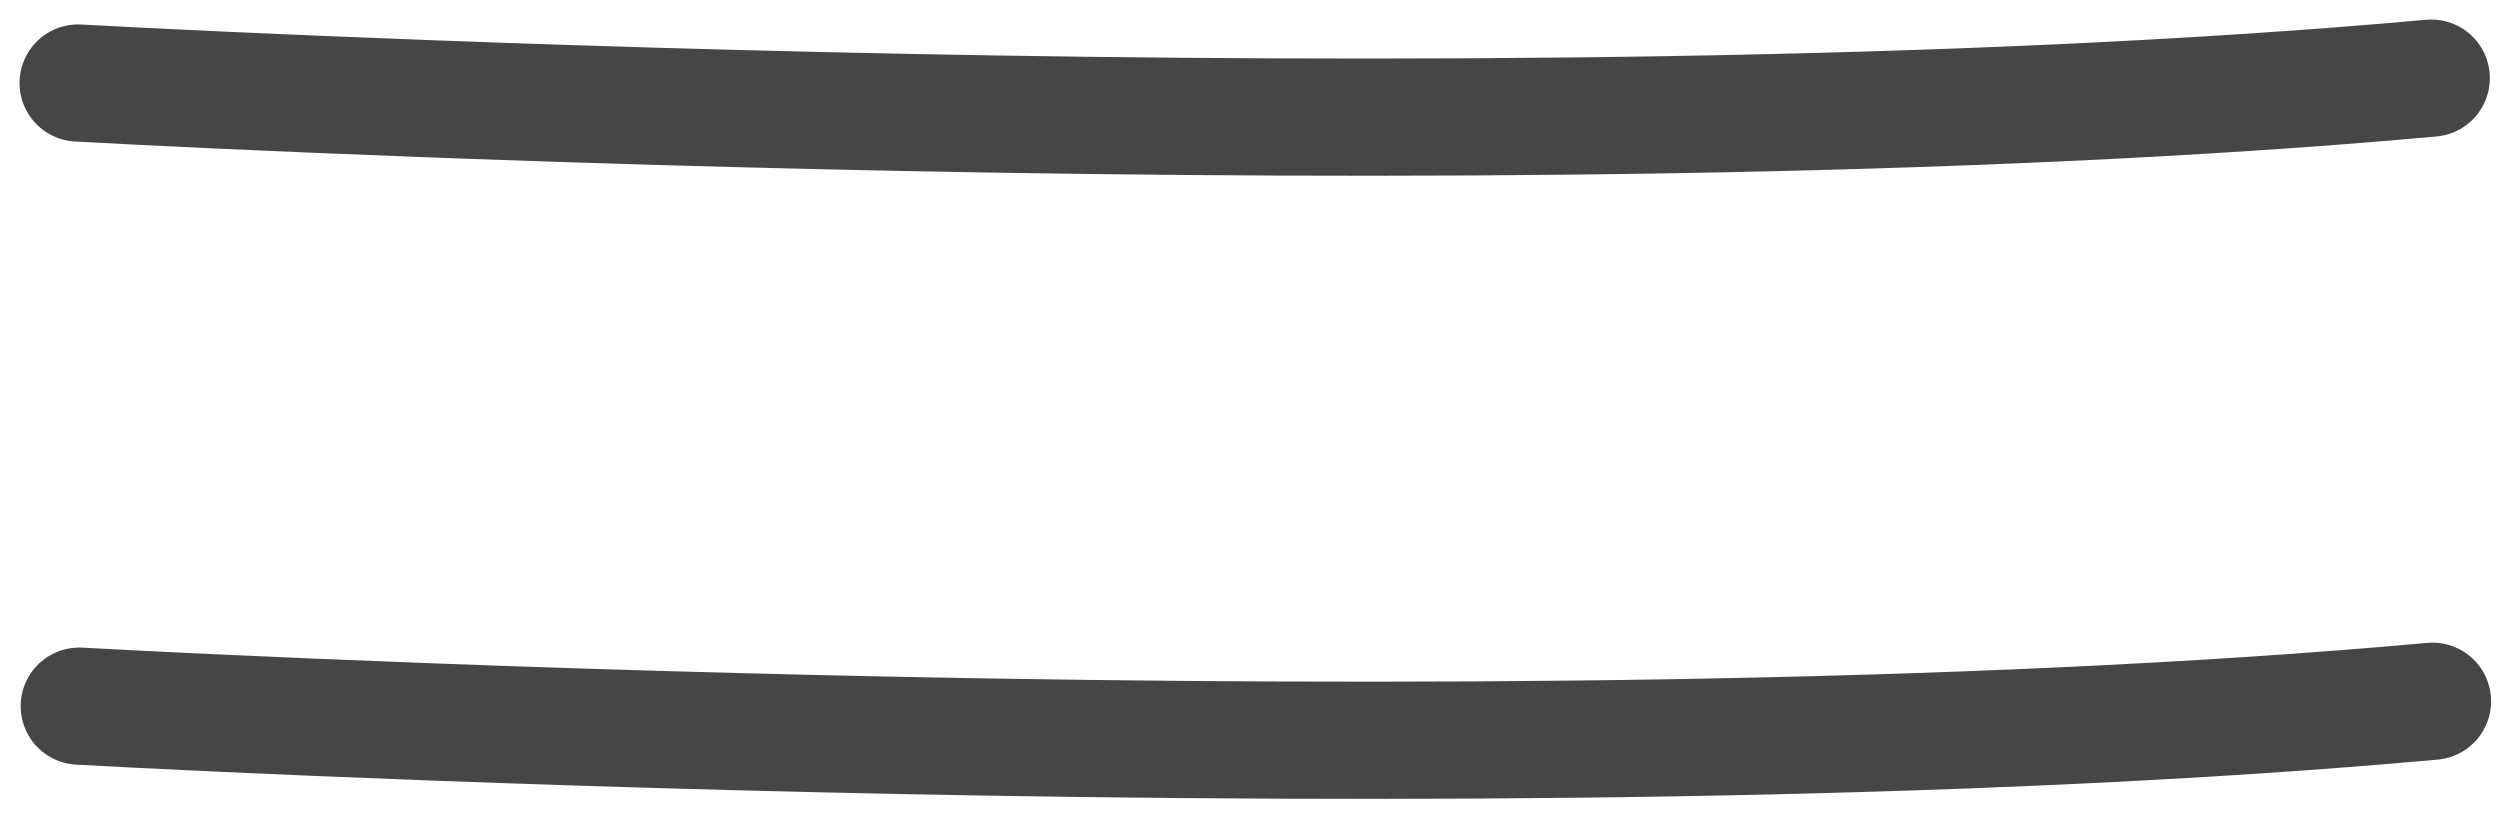
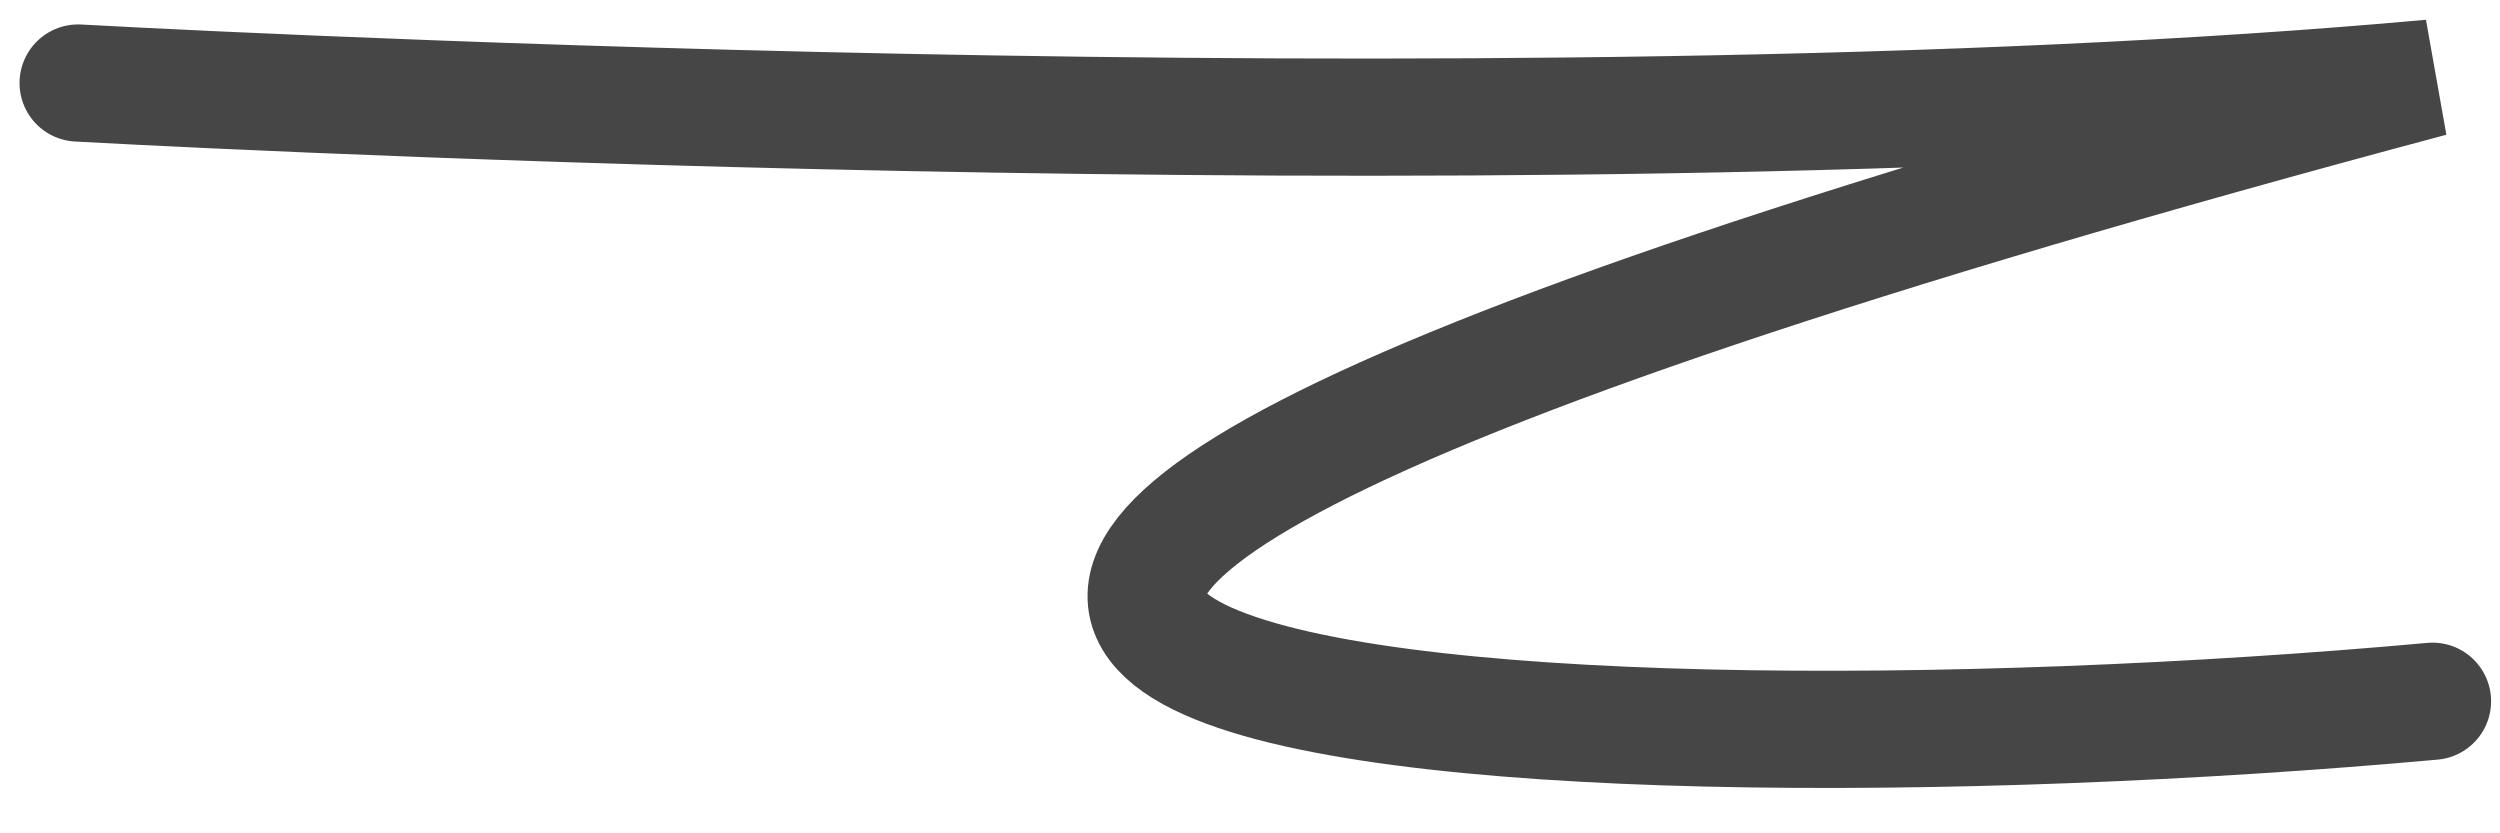
<svg xmlns="http://www.w3.org/2000/svg" width="24" height="8" viewBox="0 0 24 8" fill="none">
-   <path d="M0.75 0.797C0.75 0.797 14.361 1.565 23.34 0.75M0.761 6.779C0.761 6.779 14.372 7.547 23.352 6.732" stroke="#474646" stroke-width="1.125" stroke-linecap="round" />
+   <path d="M0.75 0.797C0.75 0.797 14.361 1.565 23.34 0.75C0.761 6.779 14.372 7.547 23.352 6.732" stroke="#474646" stroke-width="1.125" stroke-linecap="round" />
</svg>